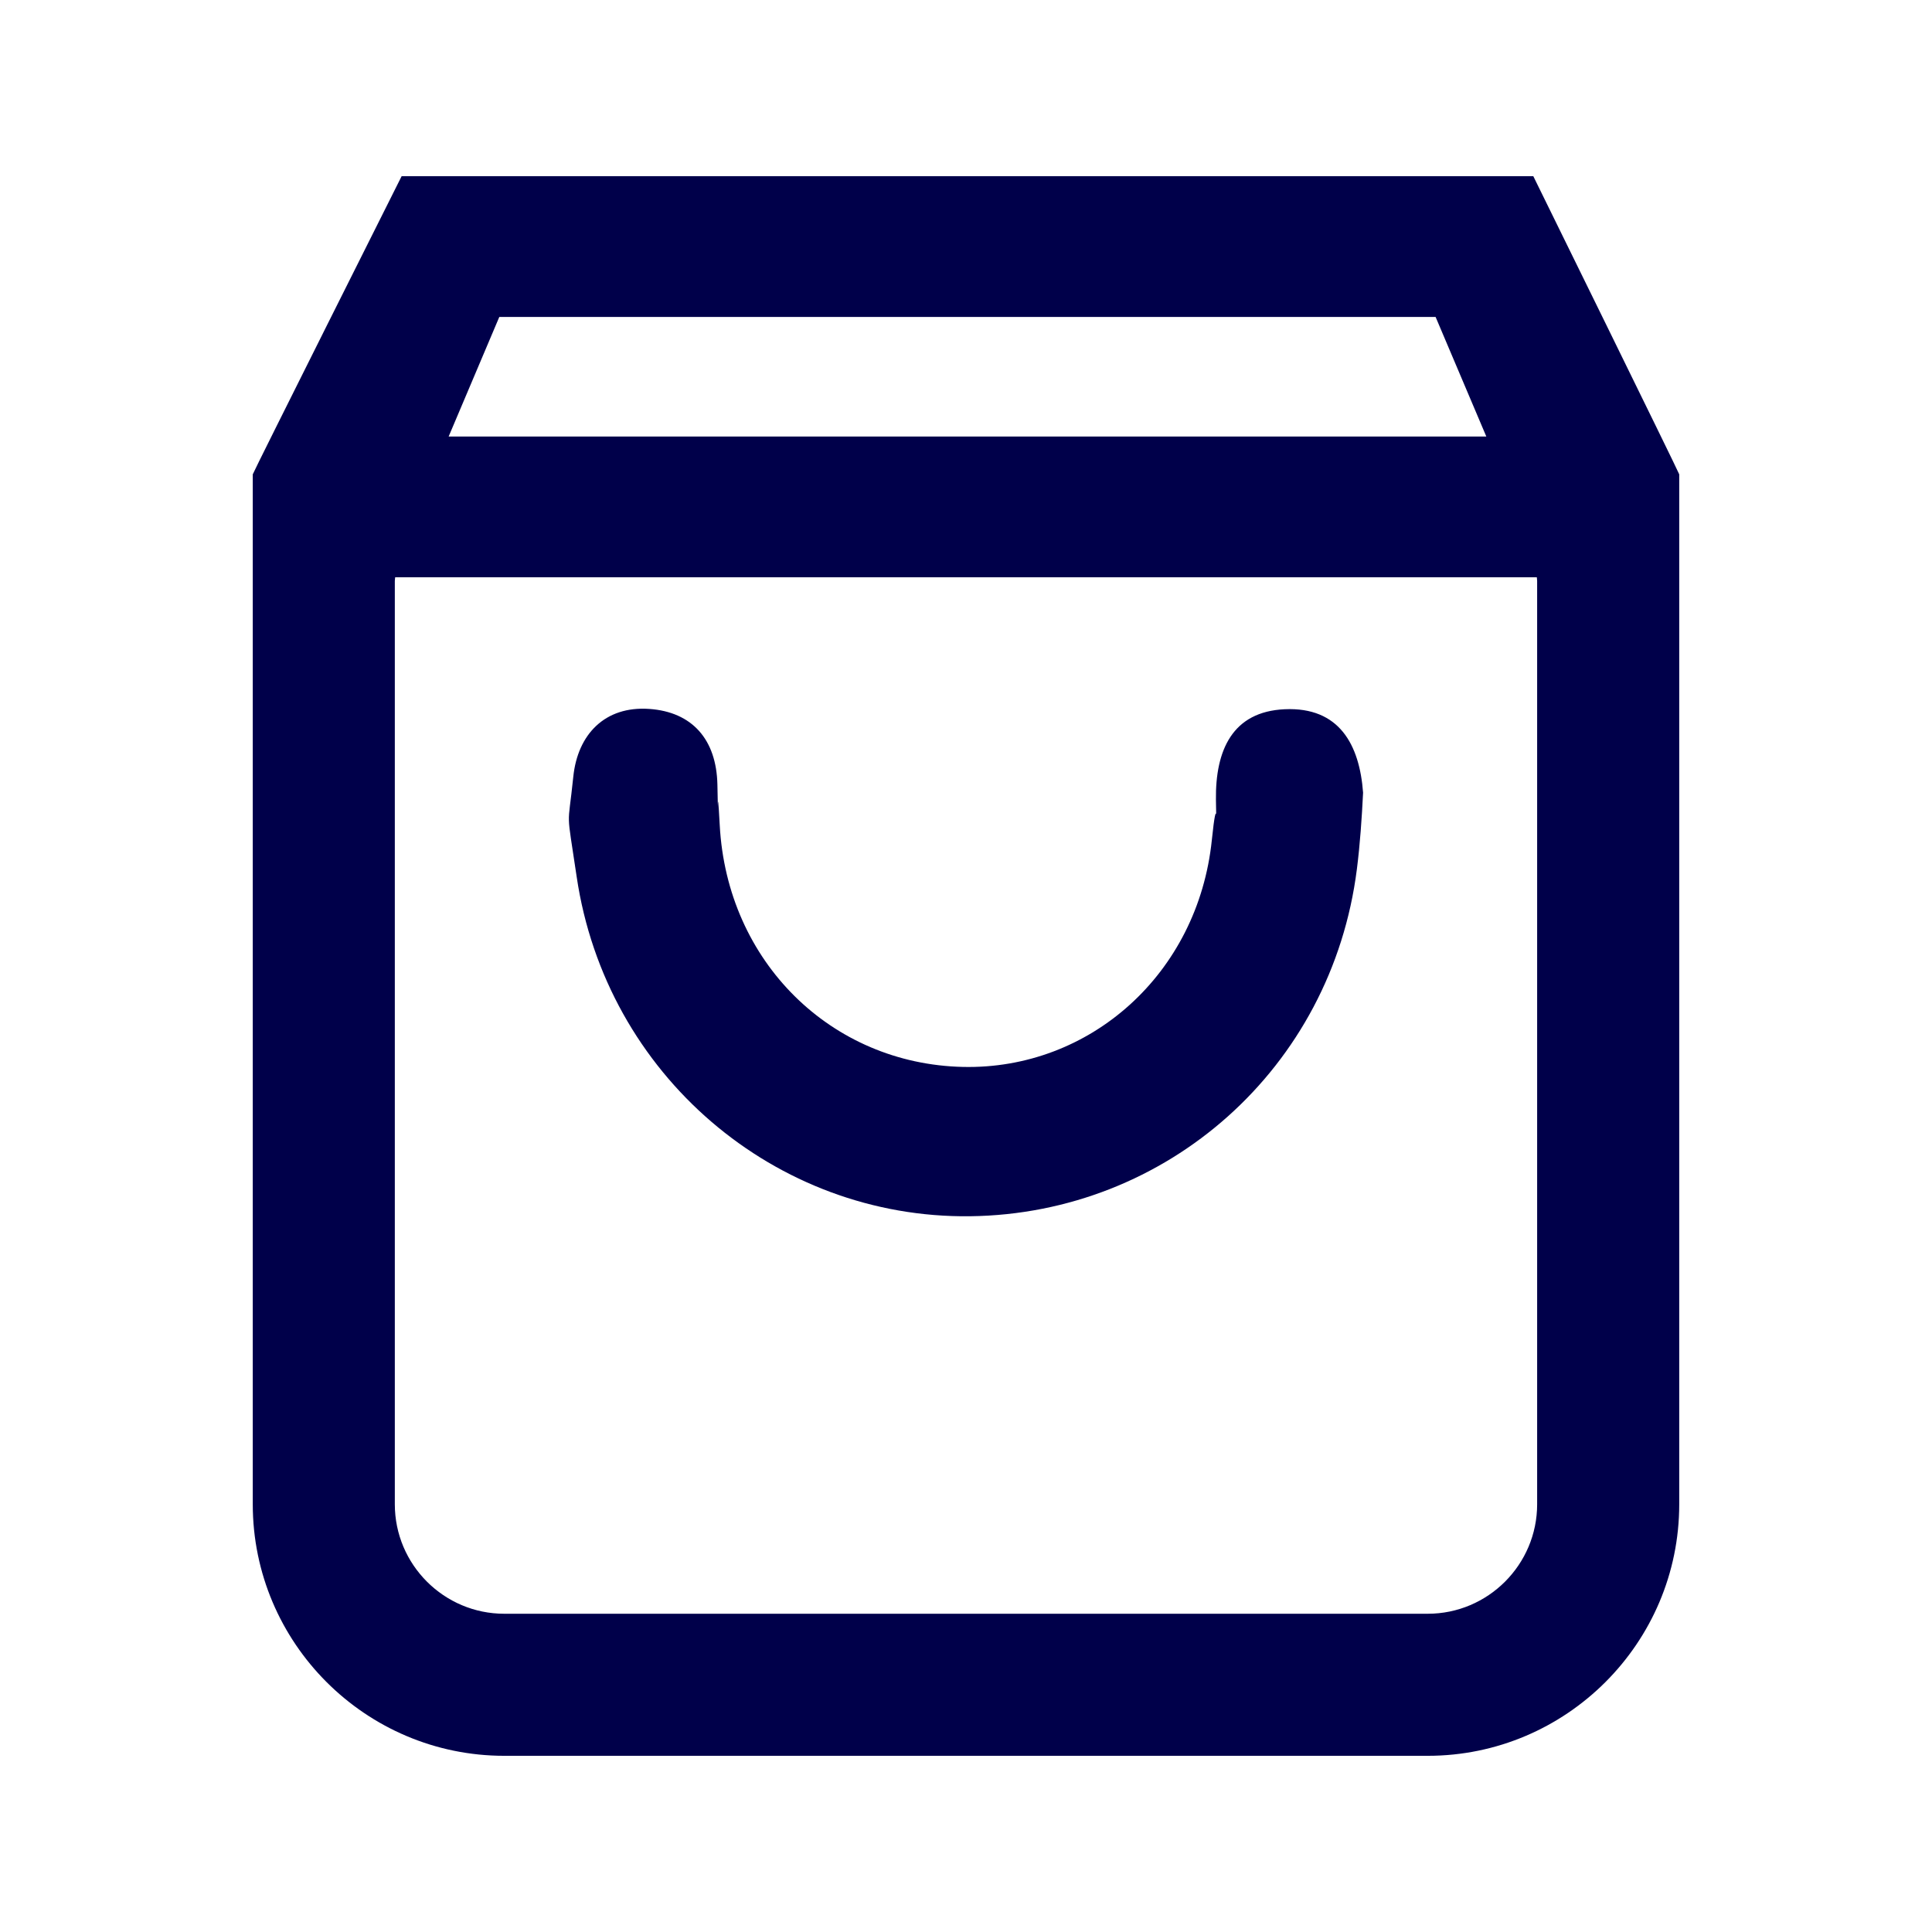
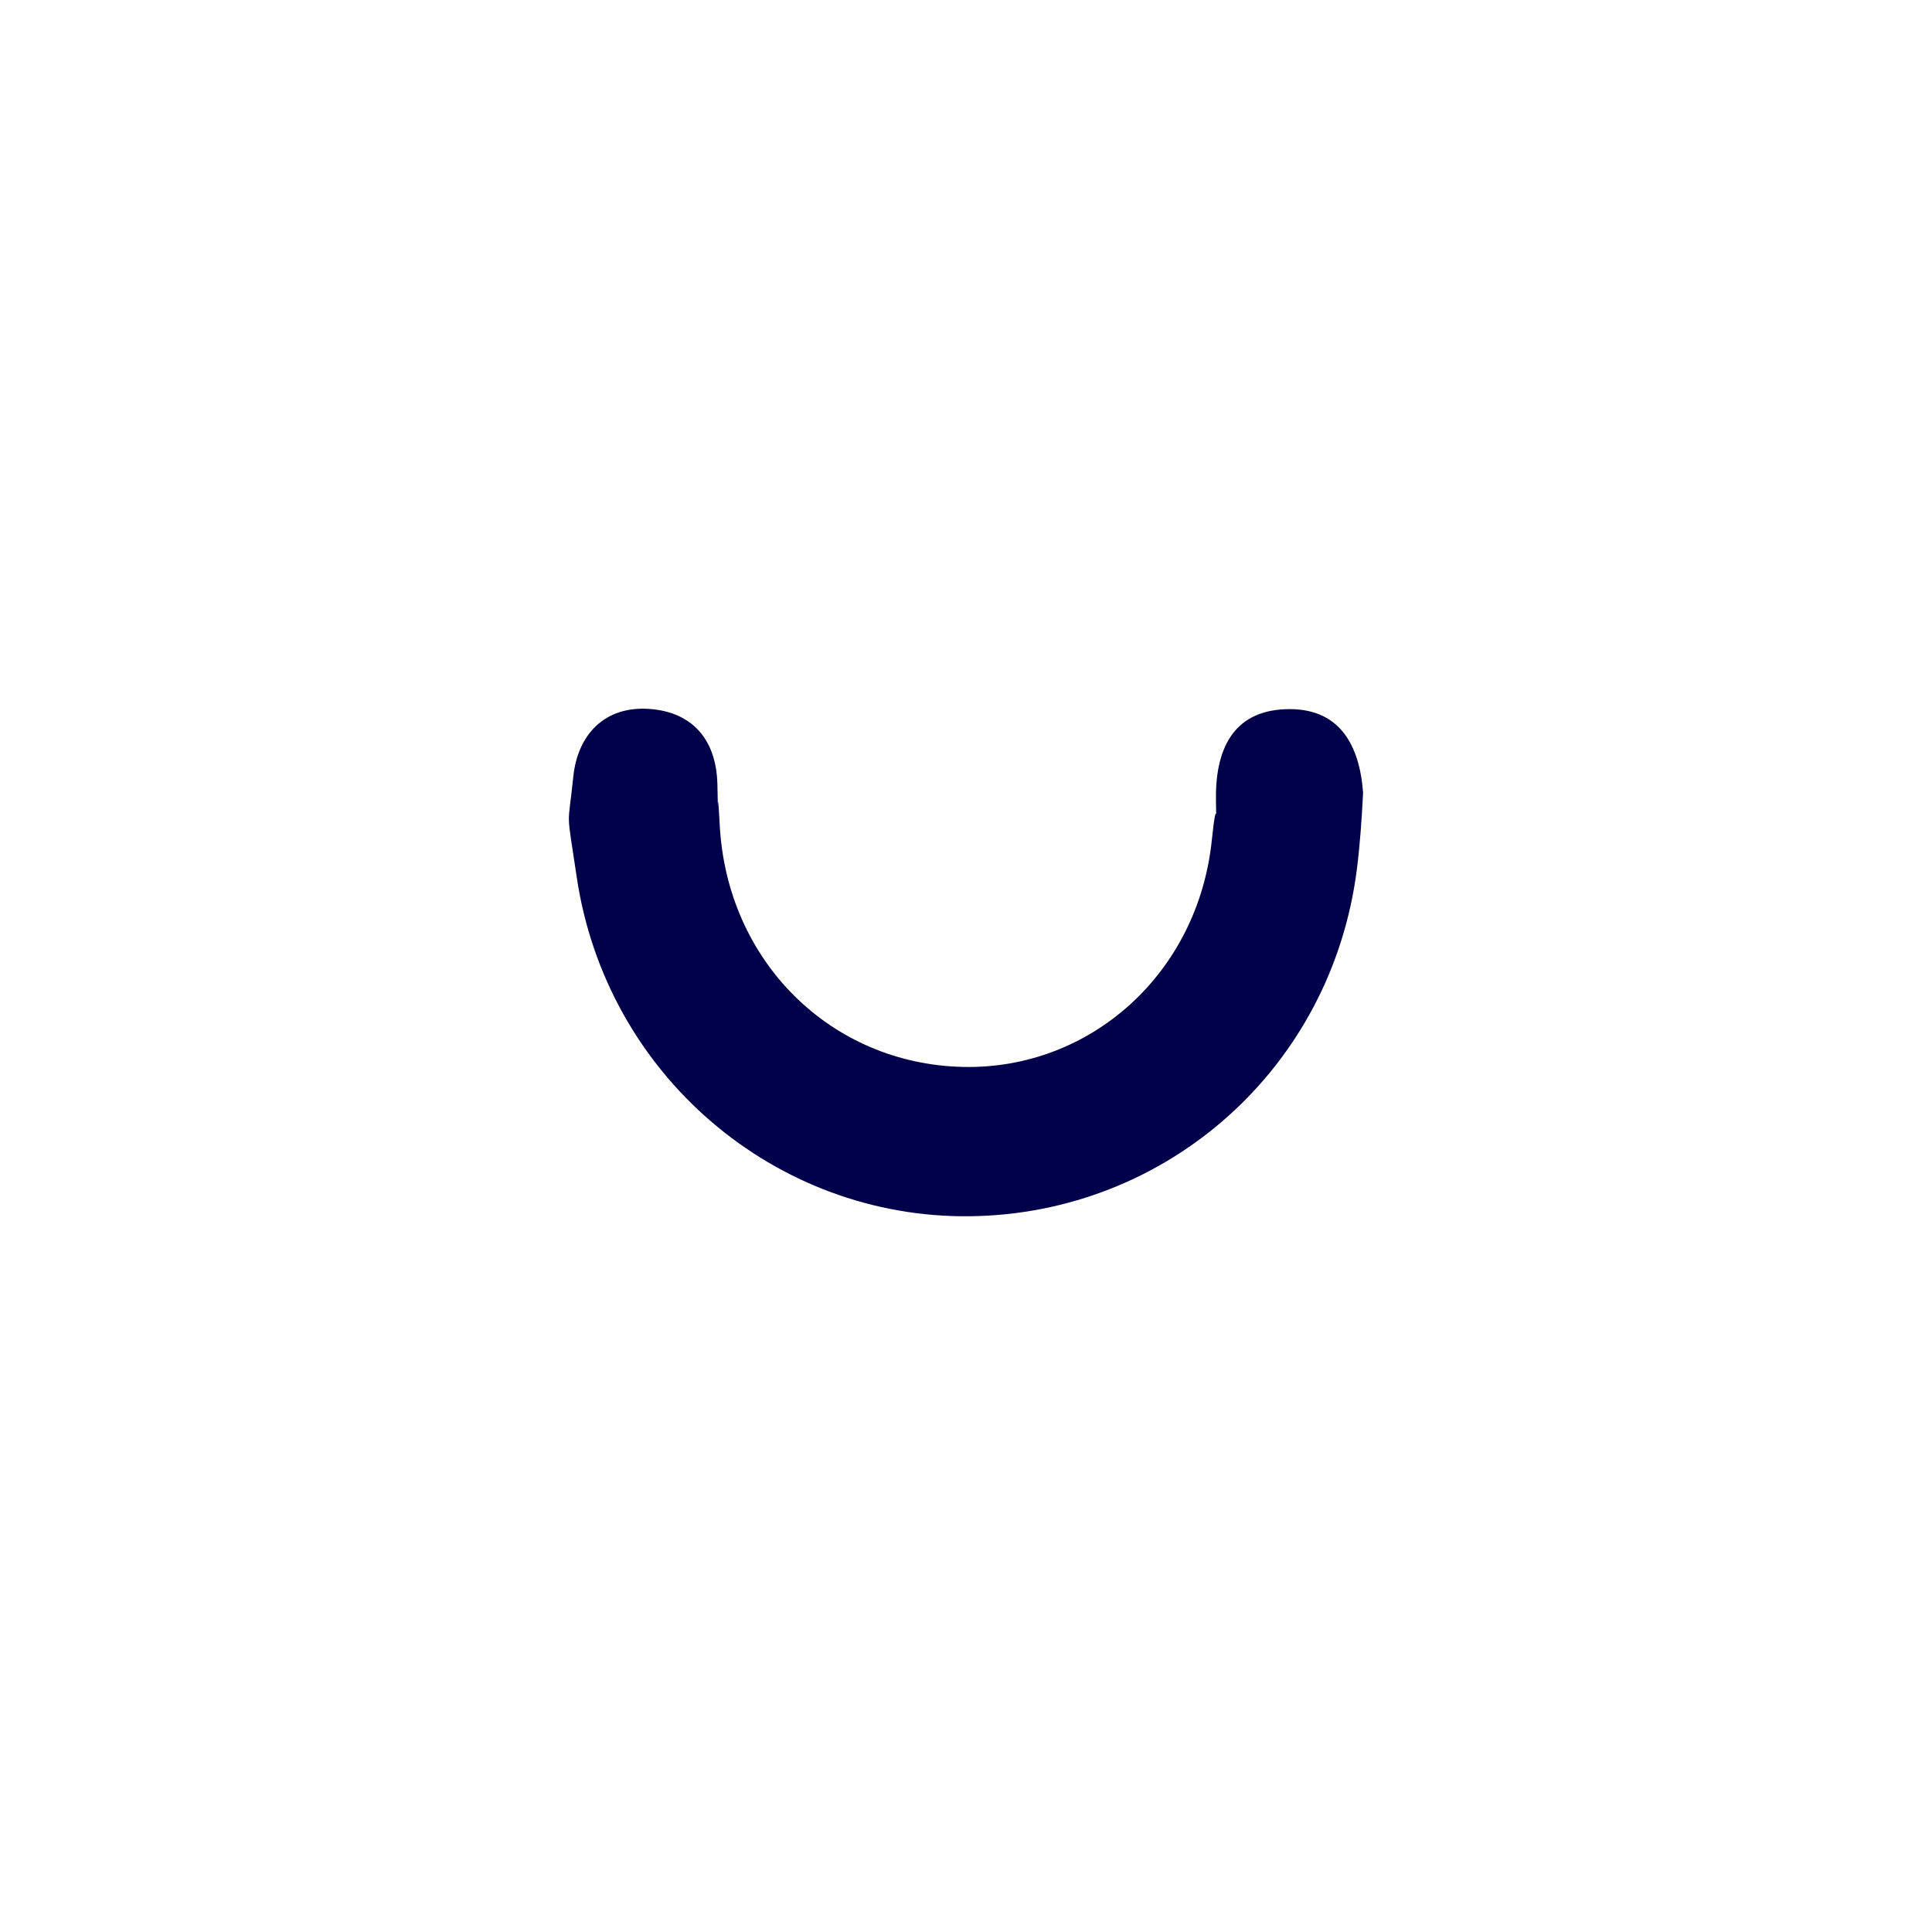
<svg xmlns="http://www.w3.org/2000/svg" version="1.1" id="Layer_1" x="0px" y="0px" width="600px" height="600px" viewBox="0 0 600 600" enable-background="new 0 0 600 600" xml:space="preserve">
  <g>
-     <path fill="#00004A" d="M476.181,54.717H124.731c0,0-46.232,92.204-46.232,92.592v319.845c0,43.078,35.051,78.128,78.119,78.128   h286.764c43.068,0,78.119-35.05,78.119-78.128V147.309C521.501,146.921,476.181,54.717,476.181,54.717z M155.065,98.427h290.771   l15.755,37.143H139.33L155.065,98.427z M477.374,467.154c0,18.757-15.248,34.012-33.992,34.012H156.618   c-18.744,0-34.003-15.255-34.003-34.012V180.415c0-0.385,0.098-0.752,0.107-1.136h354.555c0.01,0.384,0.097,0.751,0.097,1.136   V467.154z" />
    <path fill="#00004A" d="M398.984,220.26c-16.24,0.722-21.559,12.739-21.365,28.101c0.02,2.247,0.049,3.605,0.077,4.469   c-0.145-0.63-0.523,0.035-1.349,8.039c-4.3,41.612-37.895,71.353-77.294,70.474c-40.895-0.906-73.285-32.628-75.537-75.134   c-0.902-17.16-0.369,3.854-0.719-12.551c-0.301-14.035-7.853-22.568-21.16-23.495c-13.726-0.966-22.247,7.857-23.597,21.073   c-1.747,17.05-2.232,8.723,1.048,31.028c9.104,61.617,61.773,106.204,122.197,105.451c61.133-0.755,112.268-46.009,120.101-107.743   c1-7.887,1.533-15.826,1.932-23.791C422.222,231.301,415.95,219.498,398.984,220.26z" />
  </g>
</svg>